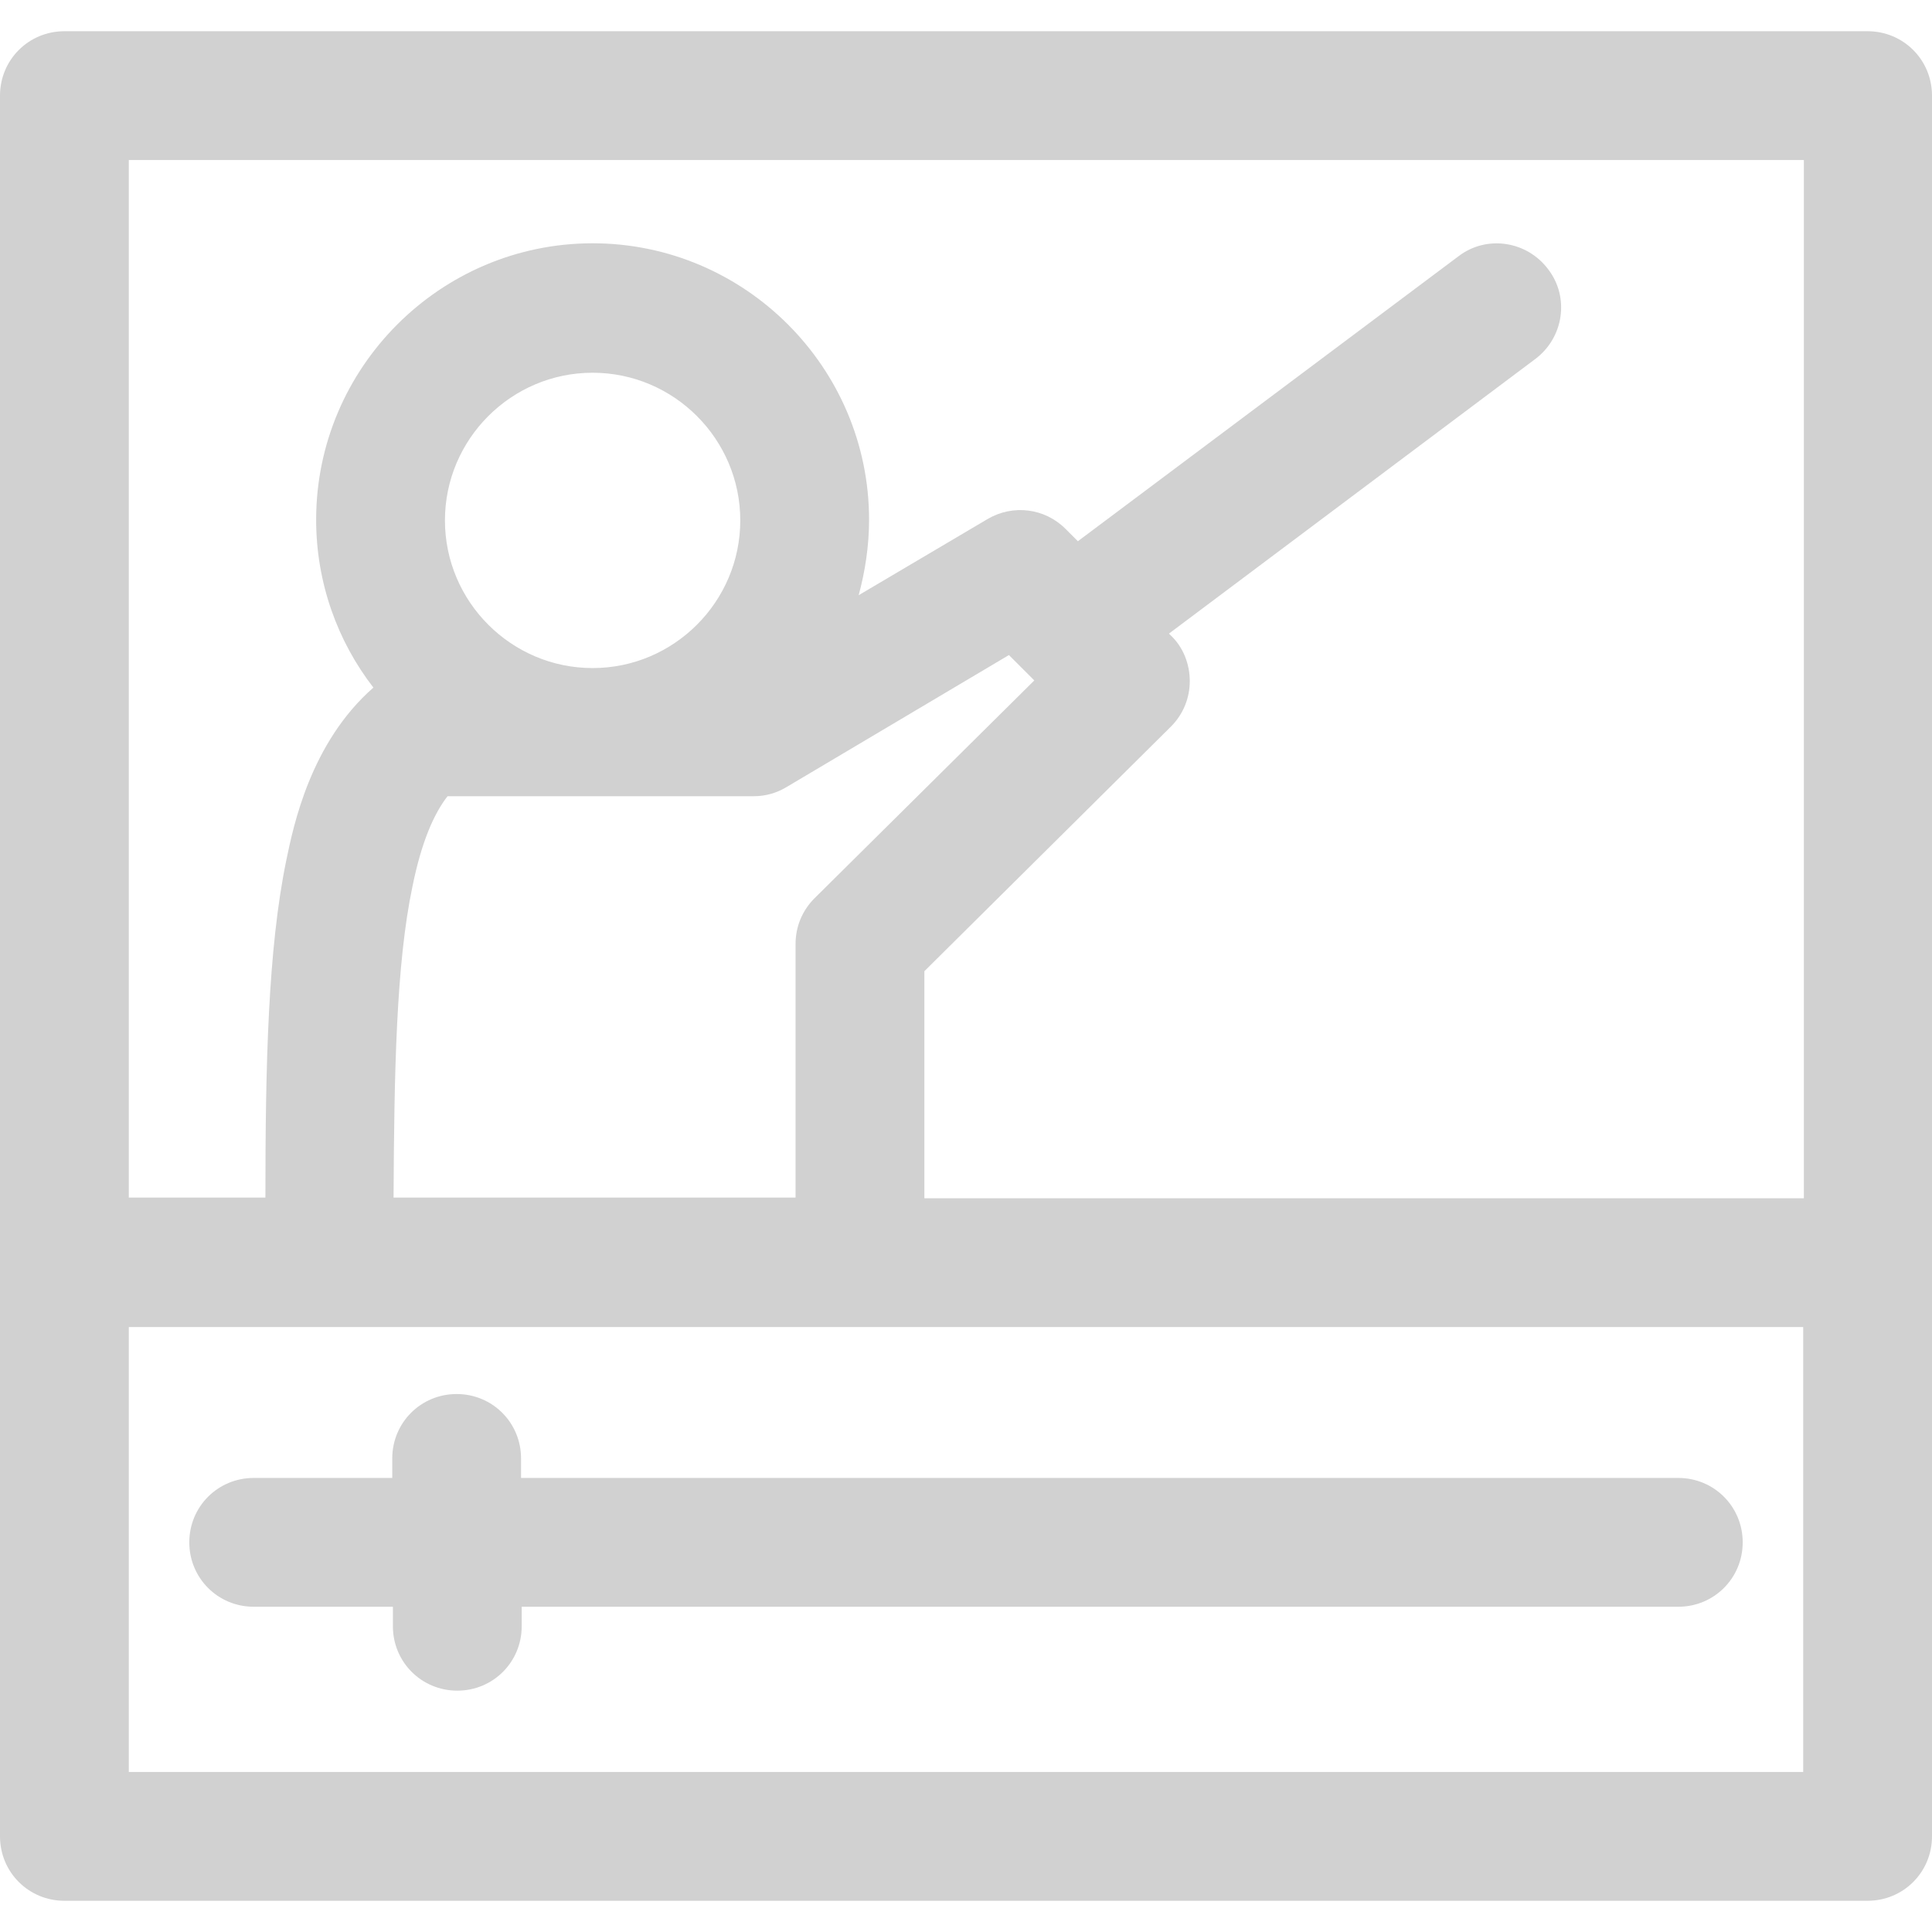
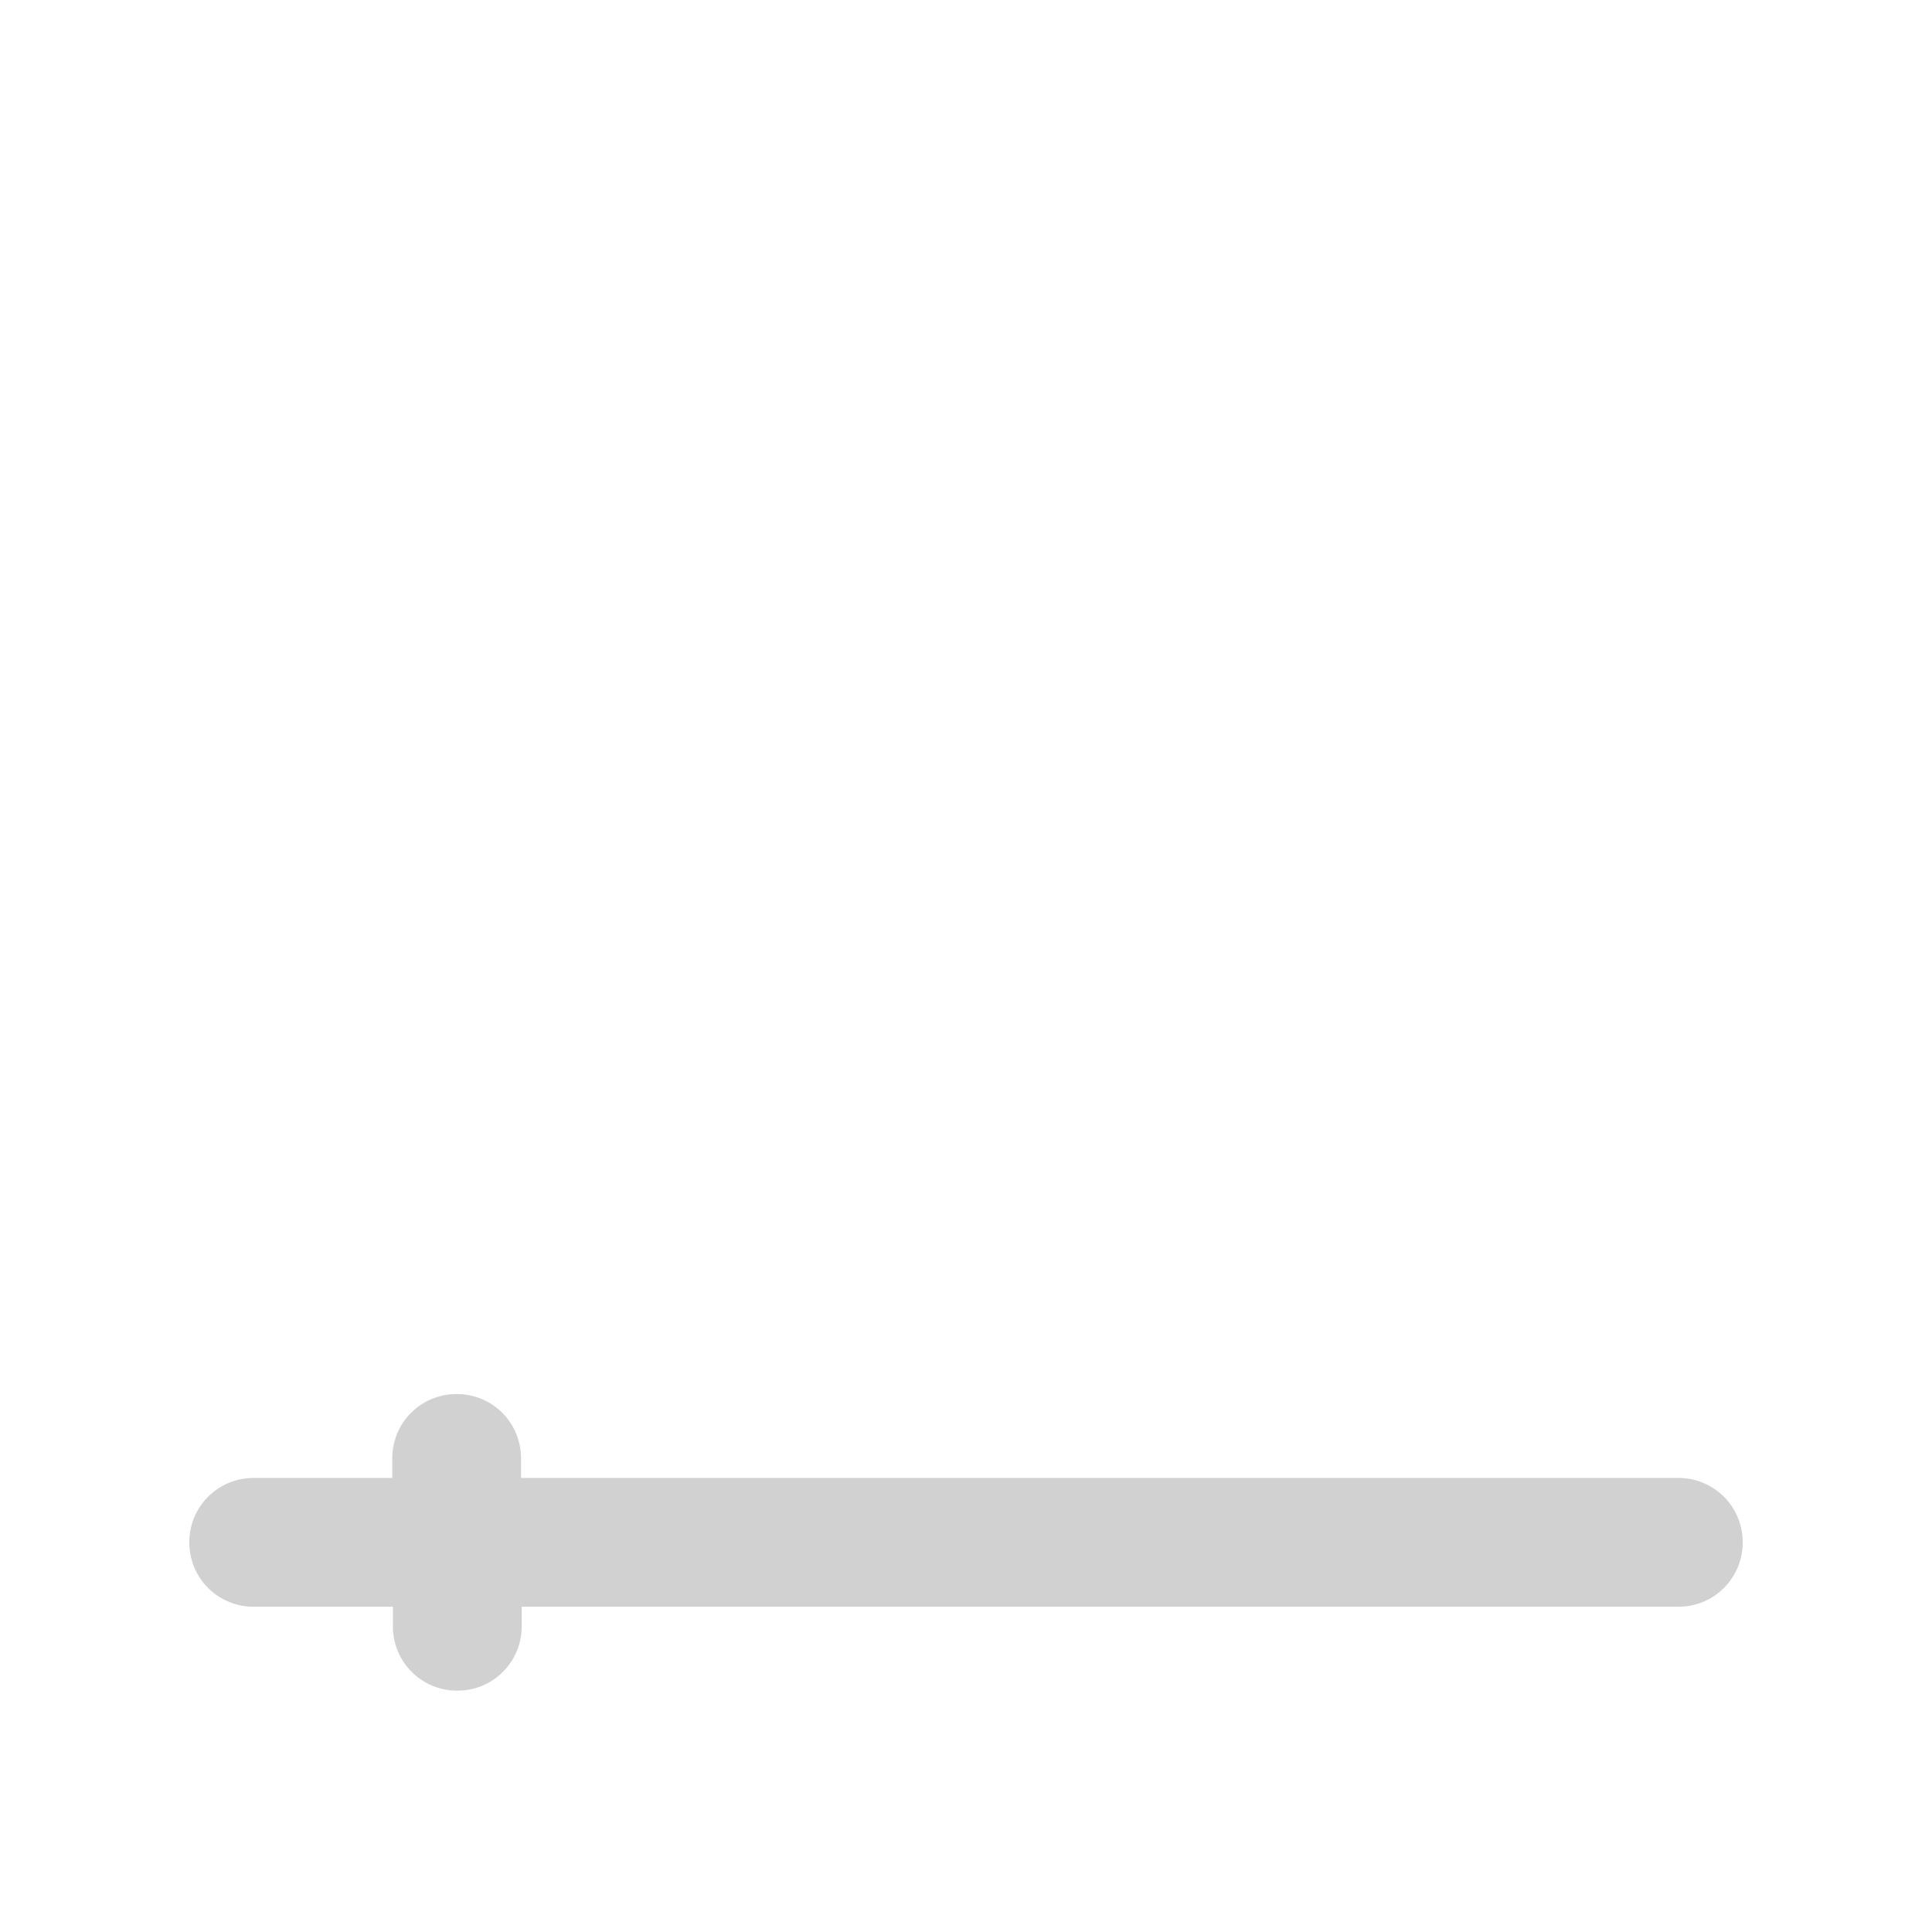
<svg xmlns="http://www.w3.org/2000/svg" version="1.1" id="Capa_1" x="0px" y="0px" viewBox="0 0 297 297" style="enable-background:new 0 0 297 297;" xml:space="preserve">
  <style type="text/css">
	.st0{fill:#D1D1D1;}
</style>
  <g>
-     <path class="st0" d="M0,282.3c0,5.5,4.4,9.9,9.9,9.9h277.2c5.5,0,9.9-4.4,9.9-9.9V14.7c0-5.5-4.4-9.9-9.9-9.9H9.9   C4.4,4.8,0,9.2,0,14.7V282.3z M19.8,24.6h257.5v159.6H142.1v-34.9l37.9-37.6c1.9-1.9,2.9-4.4,2.9-7c0-2.6-1-5.2-2.9-7l-0.3-0.3   L236,55.2c4.4-3.3,5.3-9.5,2-13.8c-3.3-4.4-9.5-5.3-13.8-2l-58.5,43.8l-1.9-1.9c-3.2-3.2-8.1-3.8-12-1.5L132,91.5   c1-3.7,1.6-7.6,1.6-11.6c0-23.4-19.1-42.5-42.5-42.5c-23.4,0-42.5,19.1-42.5,42.5c0,9.7,3.3,18.7,8.8,25.8   c-9.7,8.5-12.3,21.3-13.4,26.6c-2.8,13.6-3.2,31.4-3.2,51.8h-21V24.6z M91.1,102.7c-12.5,0-22.7-10.2-22.7-22.7   c0-12.5,10.2-22.7,22.7-22.7c12.5,0,22.7,10.2,22.7,22.7C113.8,92.5,103.6,102.7,91.1,102.7z M63.4,136.3   c1.4-6.9,3.3-11.2,5.4-13.9h47.1c1.8,0,3.5-0.5,5-1.4l34.2-20.3l3.9,3.9l-33.8,33.5c-1.9,1.9-2.9,4.4-2.9,7v39H60.5   C60.6,164.8,60.9,148.2,63.4,136.3z M277.2,204v68.4H19.8V204L277.2,204L277.2,204z" />
    <path class="st0" d="M258,227.2H80.1v-3c0-5.5-4.4-9.9-9.9-9.9c-5.5,0-9.9,4.4-9.9,9.9v3H39c-5.5,0-9.9,4.4-9.9,9.9   c0,5.5,4.4,9.9,9.9,9.9h21.4v3c0,5.5,4.4,9.9,9.9,9.9c5.5,0,9.9-4.4,9.9-9.9v-3H258c5.5,0,9.9-4.4,9.9-9.9S263.5,227.2,258,227.2z" />
  </g>
</svg>